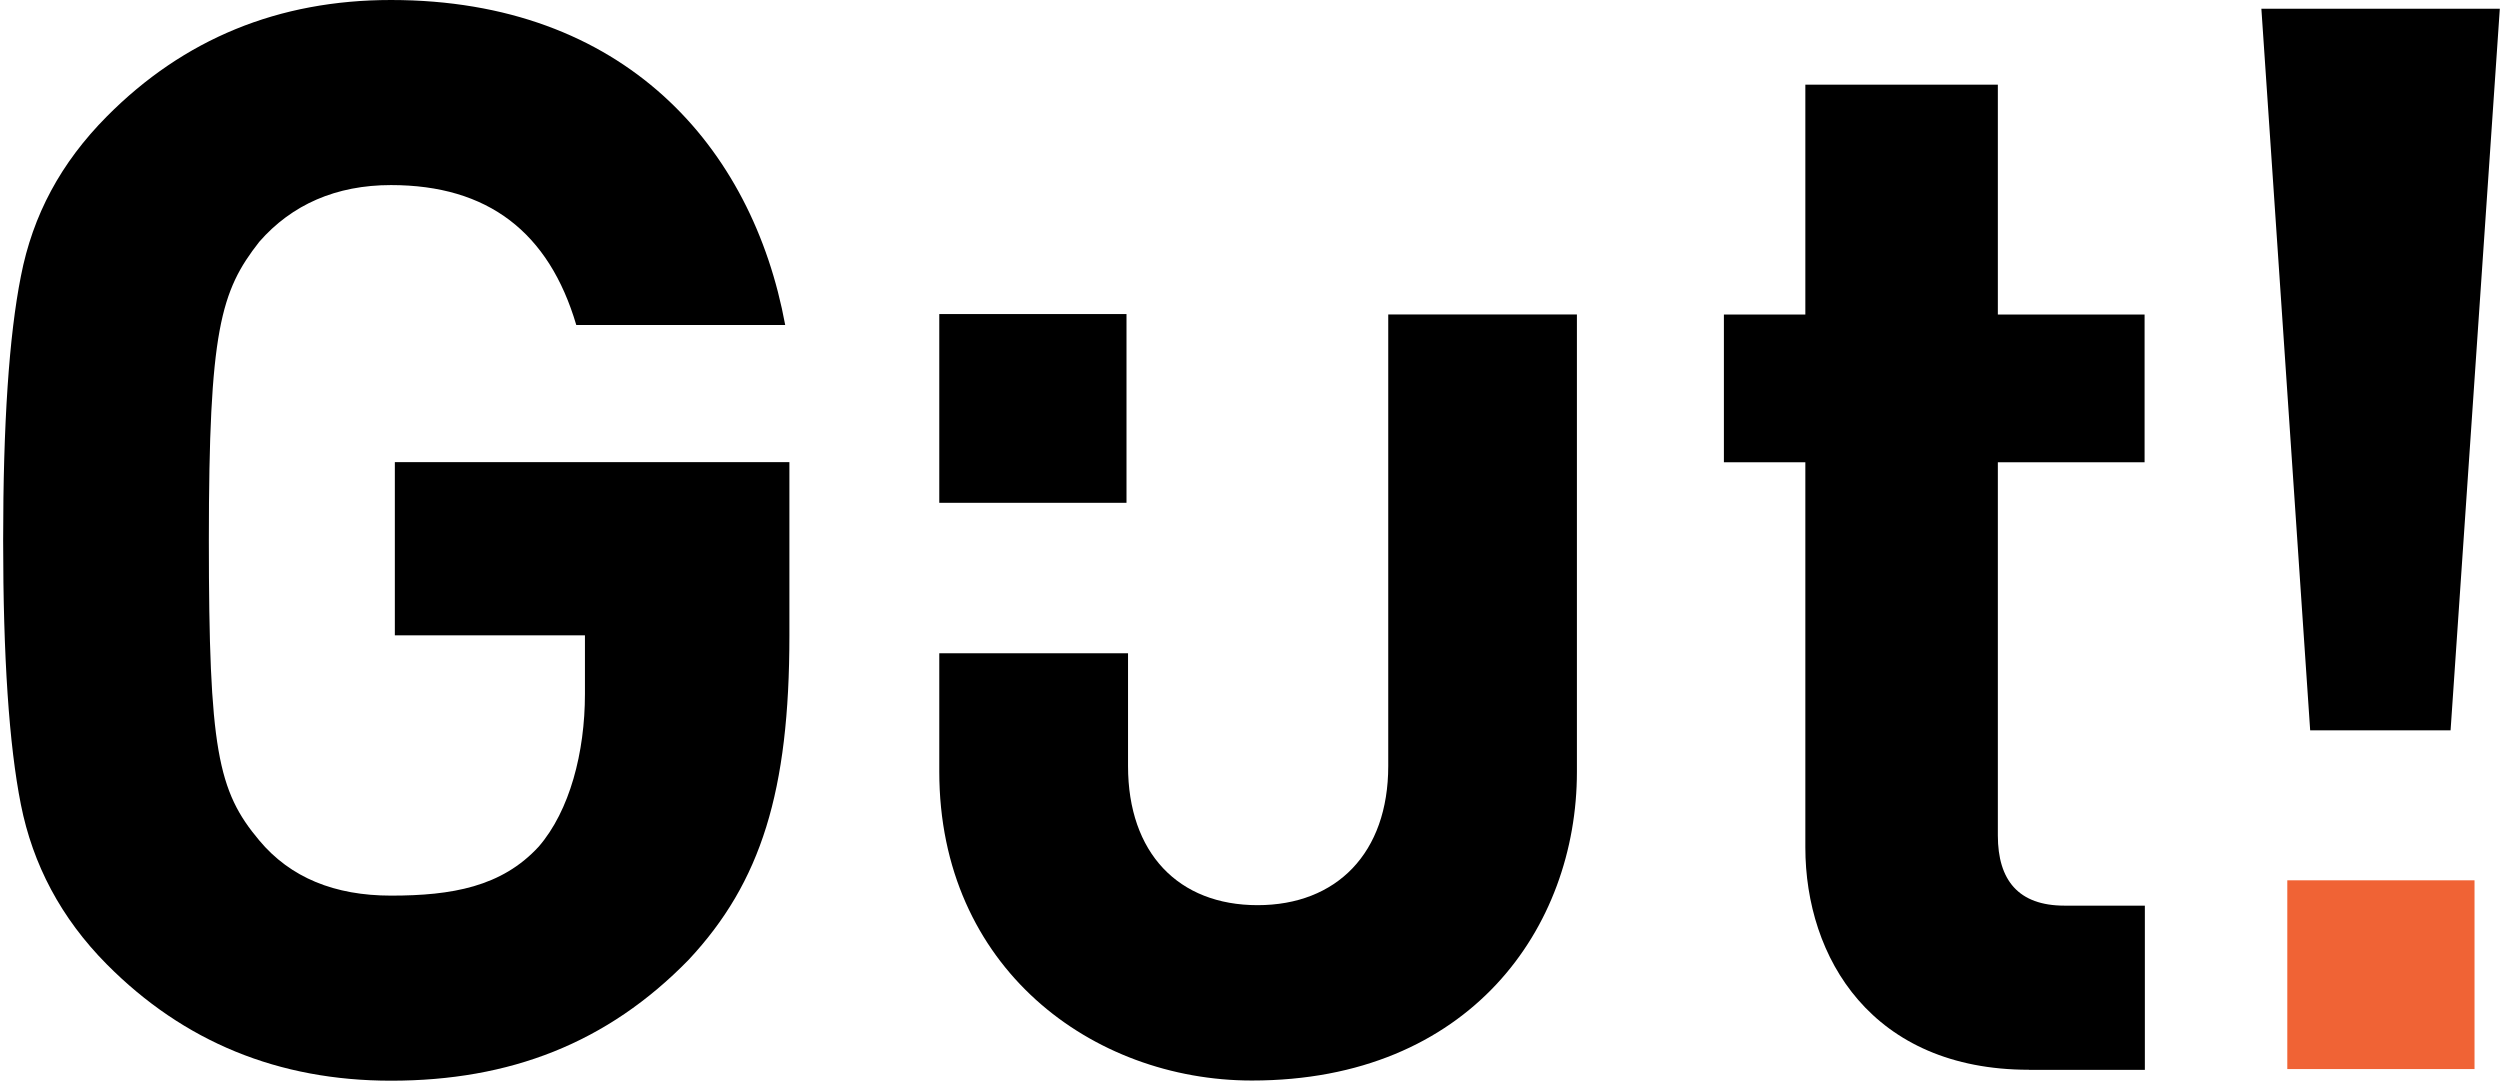
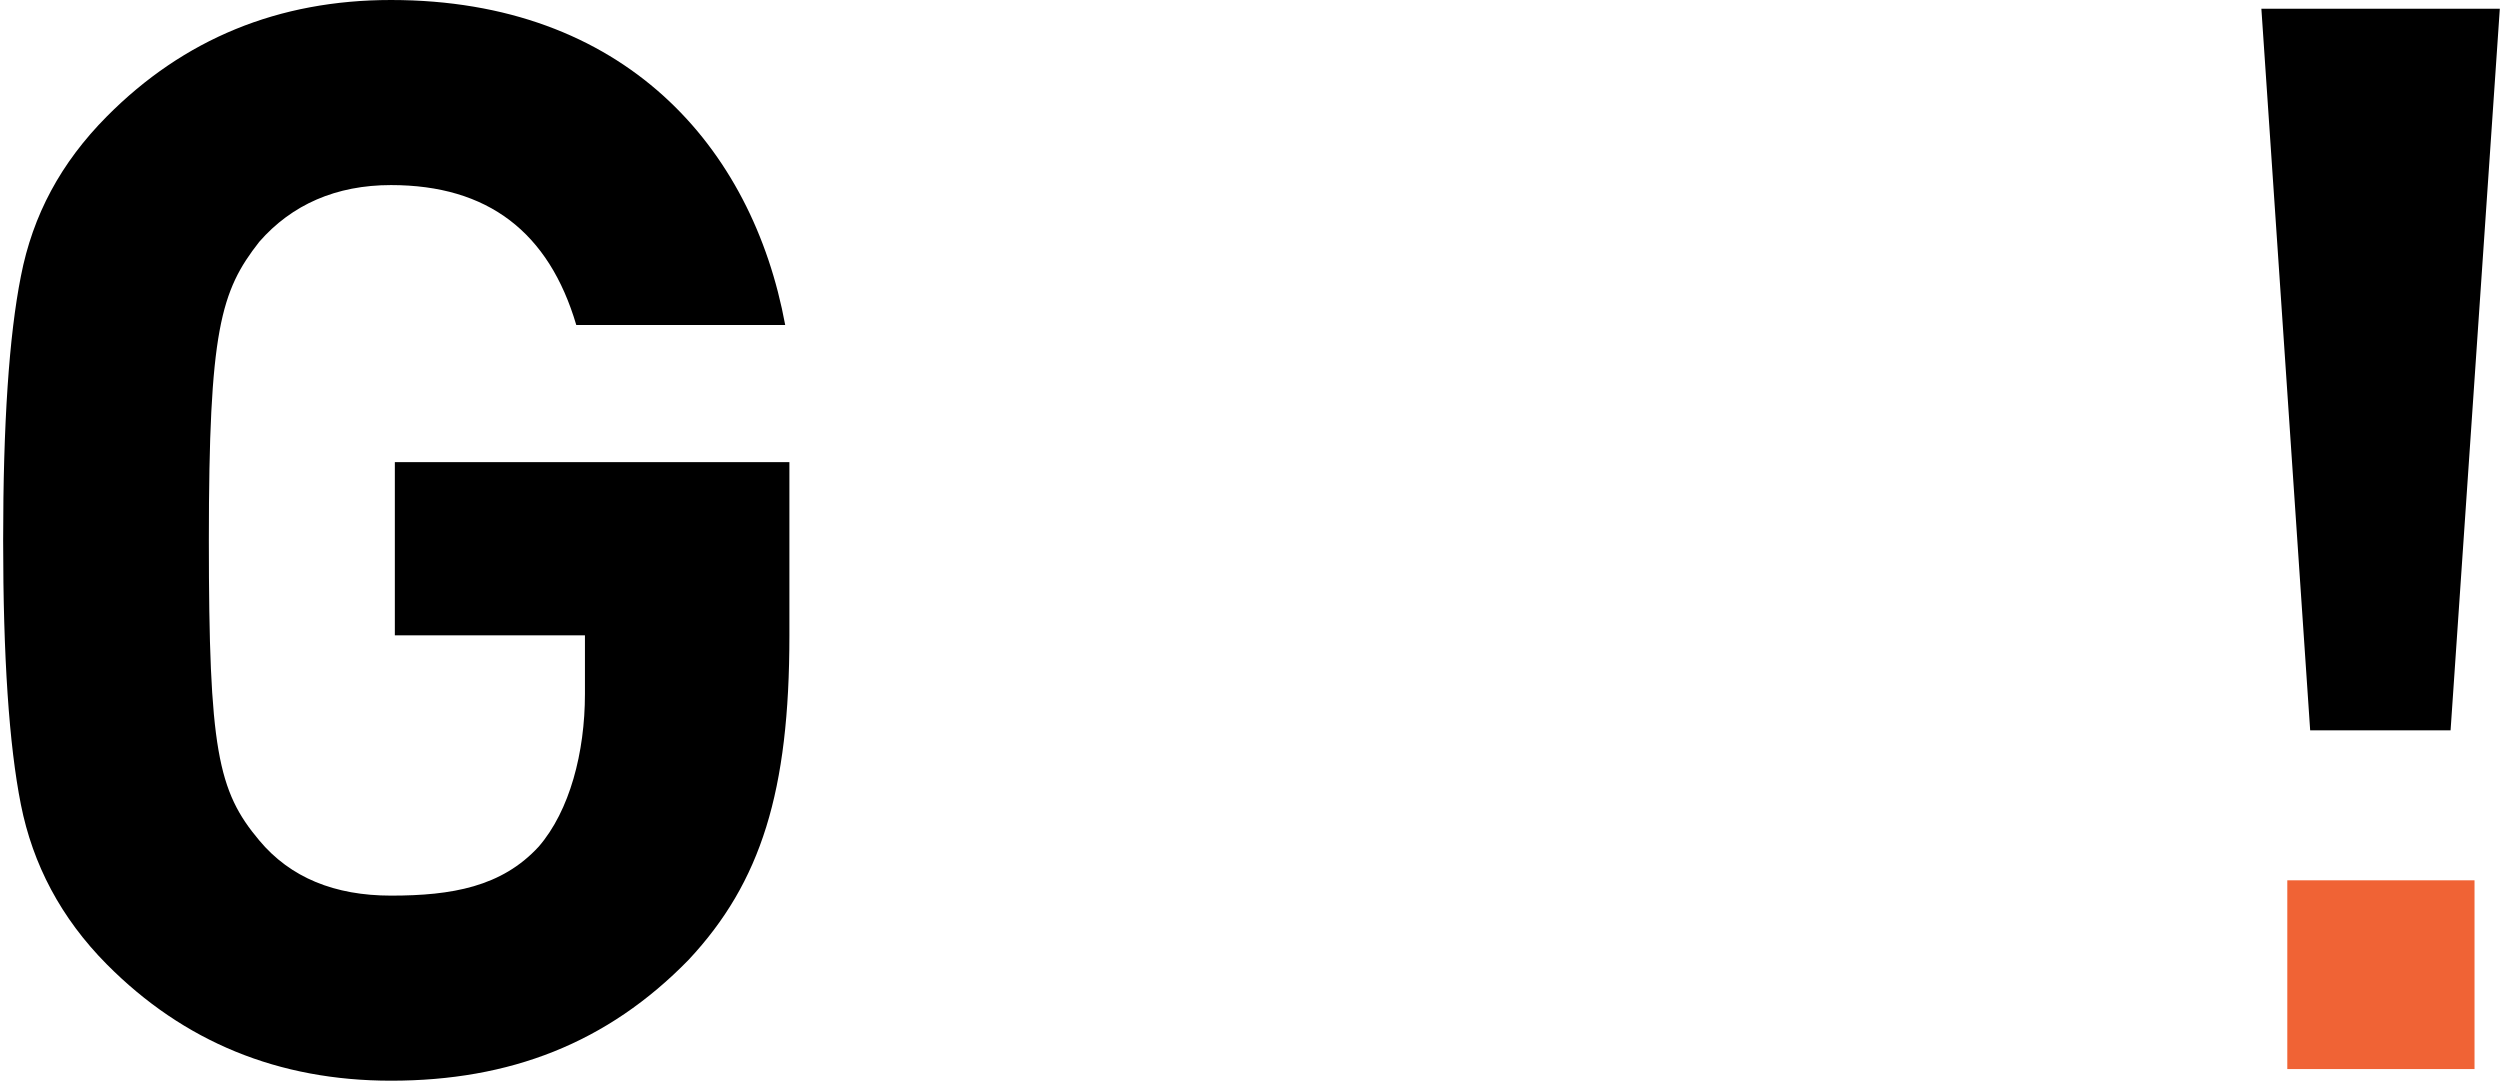
<svg xmlns="http://www.w3.org/2000/svg" width="751" height="325" viewBox="0 0 751 325" fill="none">
-   <path d="M609.478 321.357C562.342 321.357 542.325 287.723 542.325 254.548V138.868H517.859V94.482H542.325V25.431H600.153V94.482H644.234V138.868H600.153V250.982C600.153 264.435 606.37 272.054 620.17 272.054H644.315V321.384H609.478V321.357Z" fill="black" />
-   <path d="M417.028 94.475V230.118C417.028 256.269 401.513 271.911 377.771 271.911C354.028 271.911 338.861 256.269 338.861 230.118V196.241H282.159V231.793C282.159 290.74 328.169 324.591 376.082 324.591C441.628 324.591 473.704 278.53 473.704 231.901V94.475H417.028Z" fill="black" />
  <path d="M736.154 219.392L750.946 2.621H679.317L693.975 219.392H736.154Z" fill="black" />
  <path d="M118.585 190.863H175.716V208.504C175.716 225.983 171.16 243.543 161.835 254.322C150.714 266.424 135.708 269.045 117.459 269.045C100.577 269.045 87.232 263.669 77.88 252.458C65.419 237.653 62.74 225.091 62.74 162.308C62.74 99.092 66.304 87.421 77.88 72.644C87.661 61.433 101.006 55.597 117.459 55.597C146.587 55.597 164.89 69.753 173.116 97.633H235.875C226.014 44.089 187.506 0 117.459 0C83.668 0 55.21 11.671 32.084 34.985C18.283 48.898 9.842 64.594 6.278 82.964C2.714 100.902 0.946 127.35 0.946 162.335C0.946 197.319 2.714 223.767 6.278 241.706C9.842 259.644 18.283 275.772 32.084 289.685C55.21 312.999 83.668 324.642 117.459 324.642C153.046 324.642 182.415 313.431 206.881 288.307C228.667 264.993 237.135 237.653 237.135 190.998V138.831H118.611V190.863H118.585Z" fill="black" />
  <rect x="687.105" y="264.445" width="56.242" height="56.701" fill="#F06335" />
-   <rect x="282.159" y="94.343" width="56.242" height="56.701" fill="black" />
</svg>